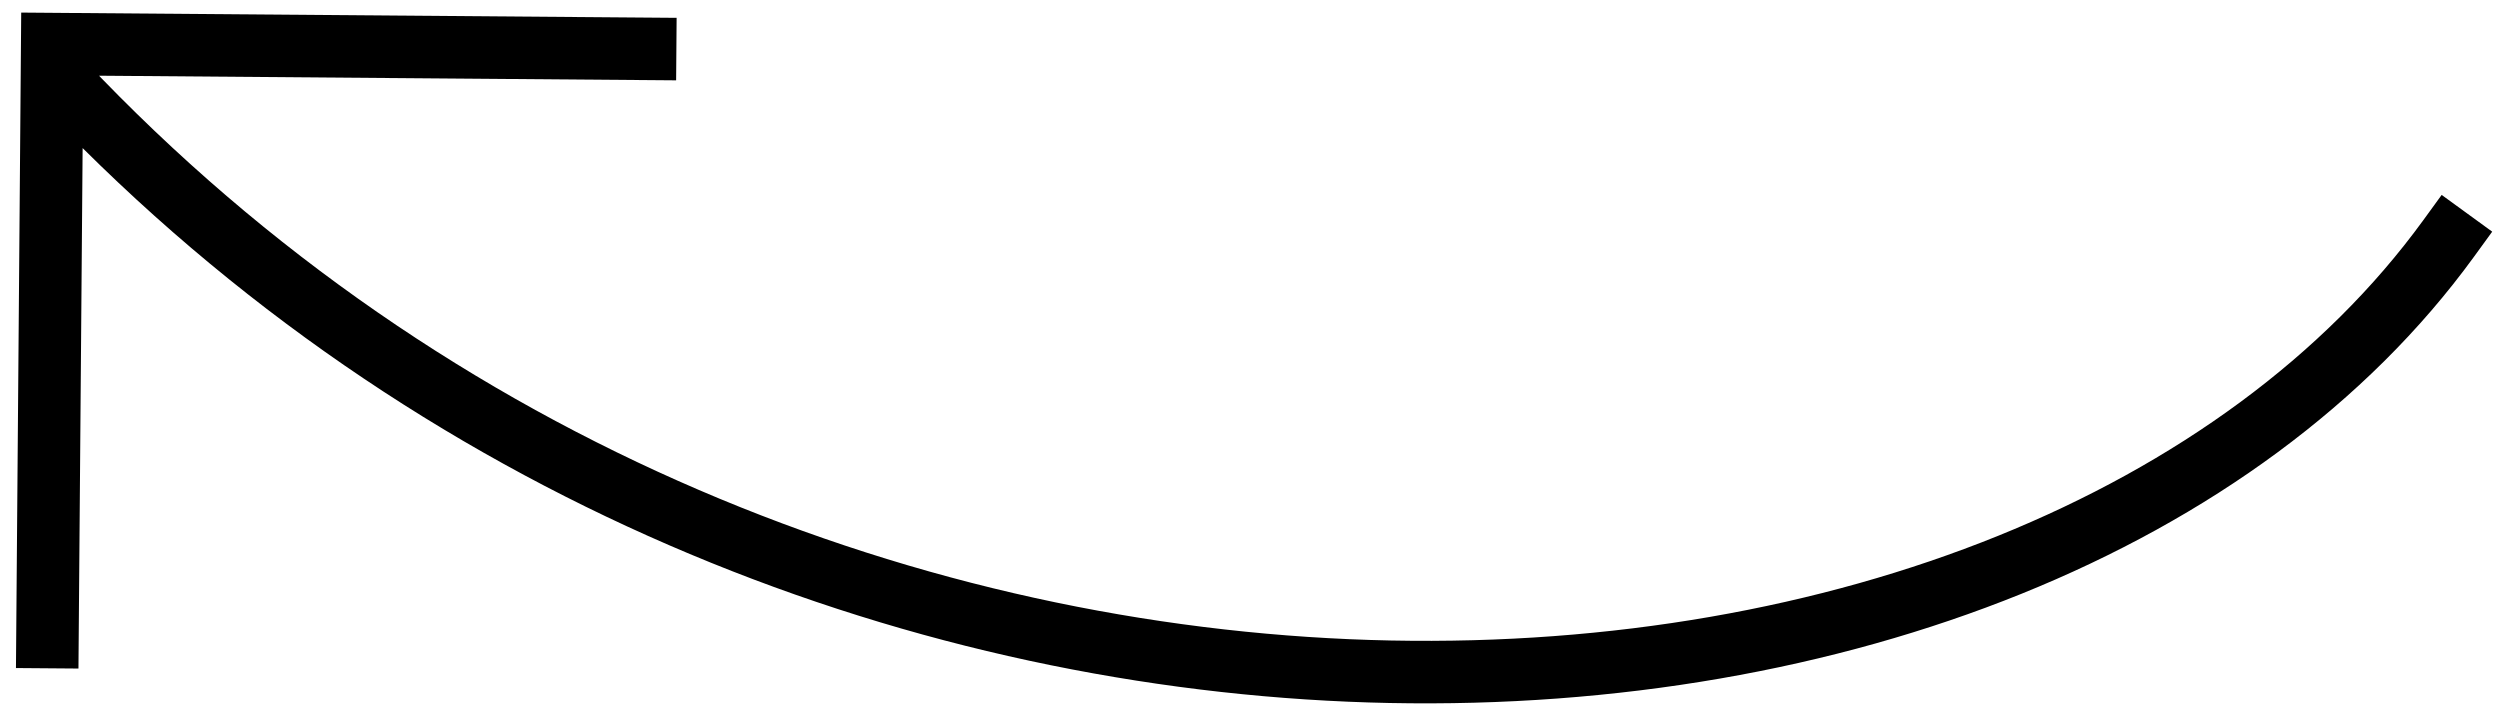
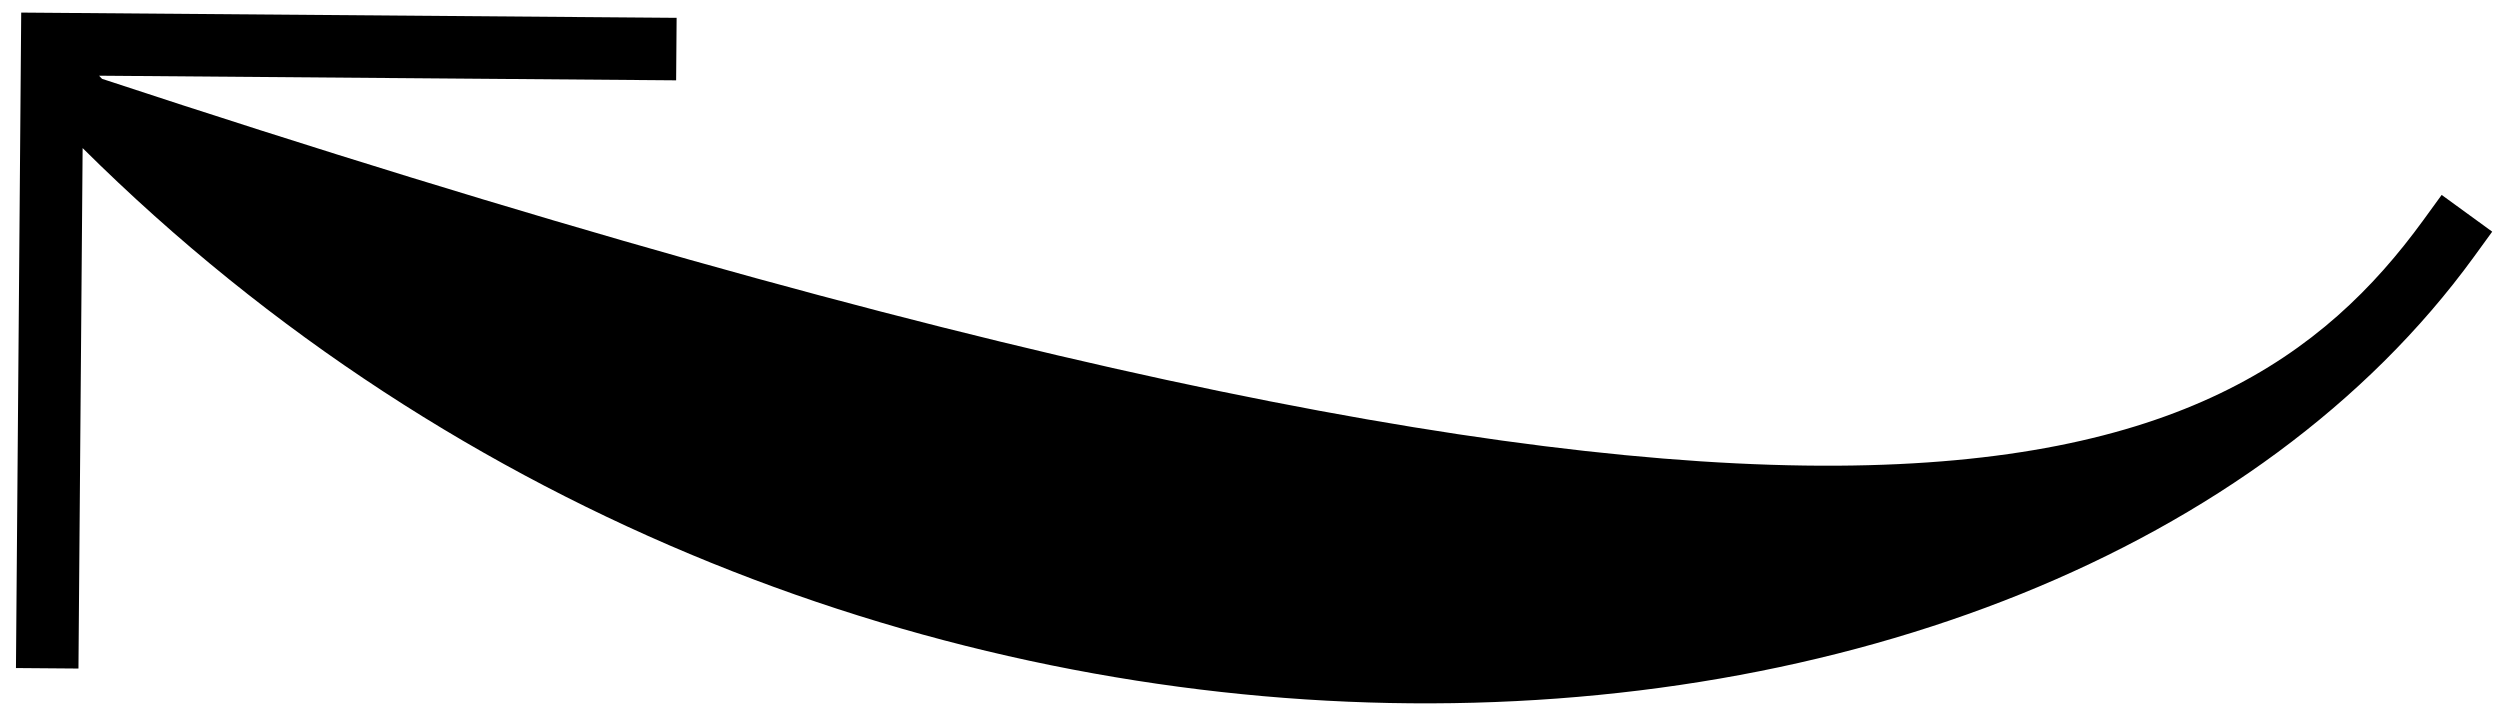
<svg xmlns="http://www.w3.org/2000/svg" width="60" height="17" viewBox="0 0 60 17" fill="none">
-   <path fill-rule="evenodd" clip-rule="evenodd" d="M0.383 16.033L0.509 0.302L16.239 0.428L16.227 1.928L2.377 1.817L2.449 1.892C11.281 10.999 22.825 15.161 33.377 15.372C43.955 15.583 53.4 11.829 58.159 5.285L58.6 4.678L59.813 5.56L59.372 6.167C54.23 13.238 44.229 17.089 33.347 16.872C22.678 16.659 11.032 12.541 1.983 3.554L1.883 16.045L0.383 16.033Z" fill="black" />
+   <path fill-rule="evenodd" clip-rule="evenodd" d="M0.383 16.033L0.509 0.302L16.239 0.428L16.227 1.928L2.377 1.817L2.449 1.892C43.955 15.583 53.4 11.829 58.159 5.285L58.6 4.678L59.813 5.56L59.372 6.167C54.23 13.238 44.229 17.089 33.347 16.872C22.678 16.659 11.032 12.541 1.983 3.554L1.883 16.045L0.383 16.033Z" fill="black" />
</svg>